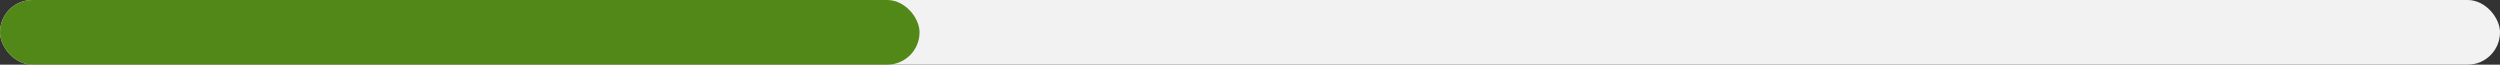
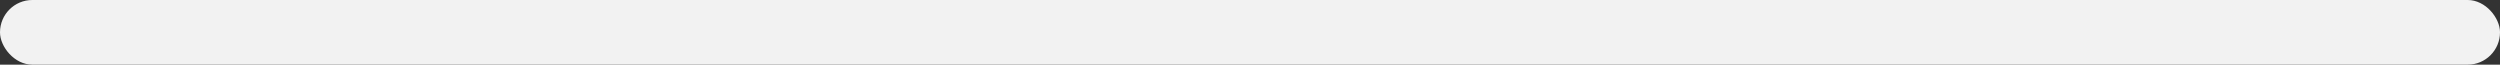
<svg xmlns="http://www.w3.org/2000/svg" width="348" height="9" viewBox="0 0 348 9" fill="none">
  <rect x="0" y="0" width="348" height="9" fill="#333333" stroke="none" />
  <rect width="348" height="9" rx="4.5" fill="#F2F2F2" />
-   <rect width="128" height="9" rx="4.5" fill="#528818" />
</svg>